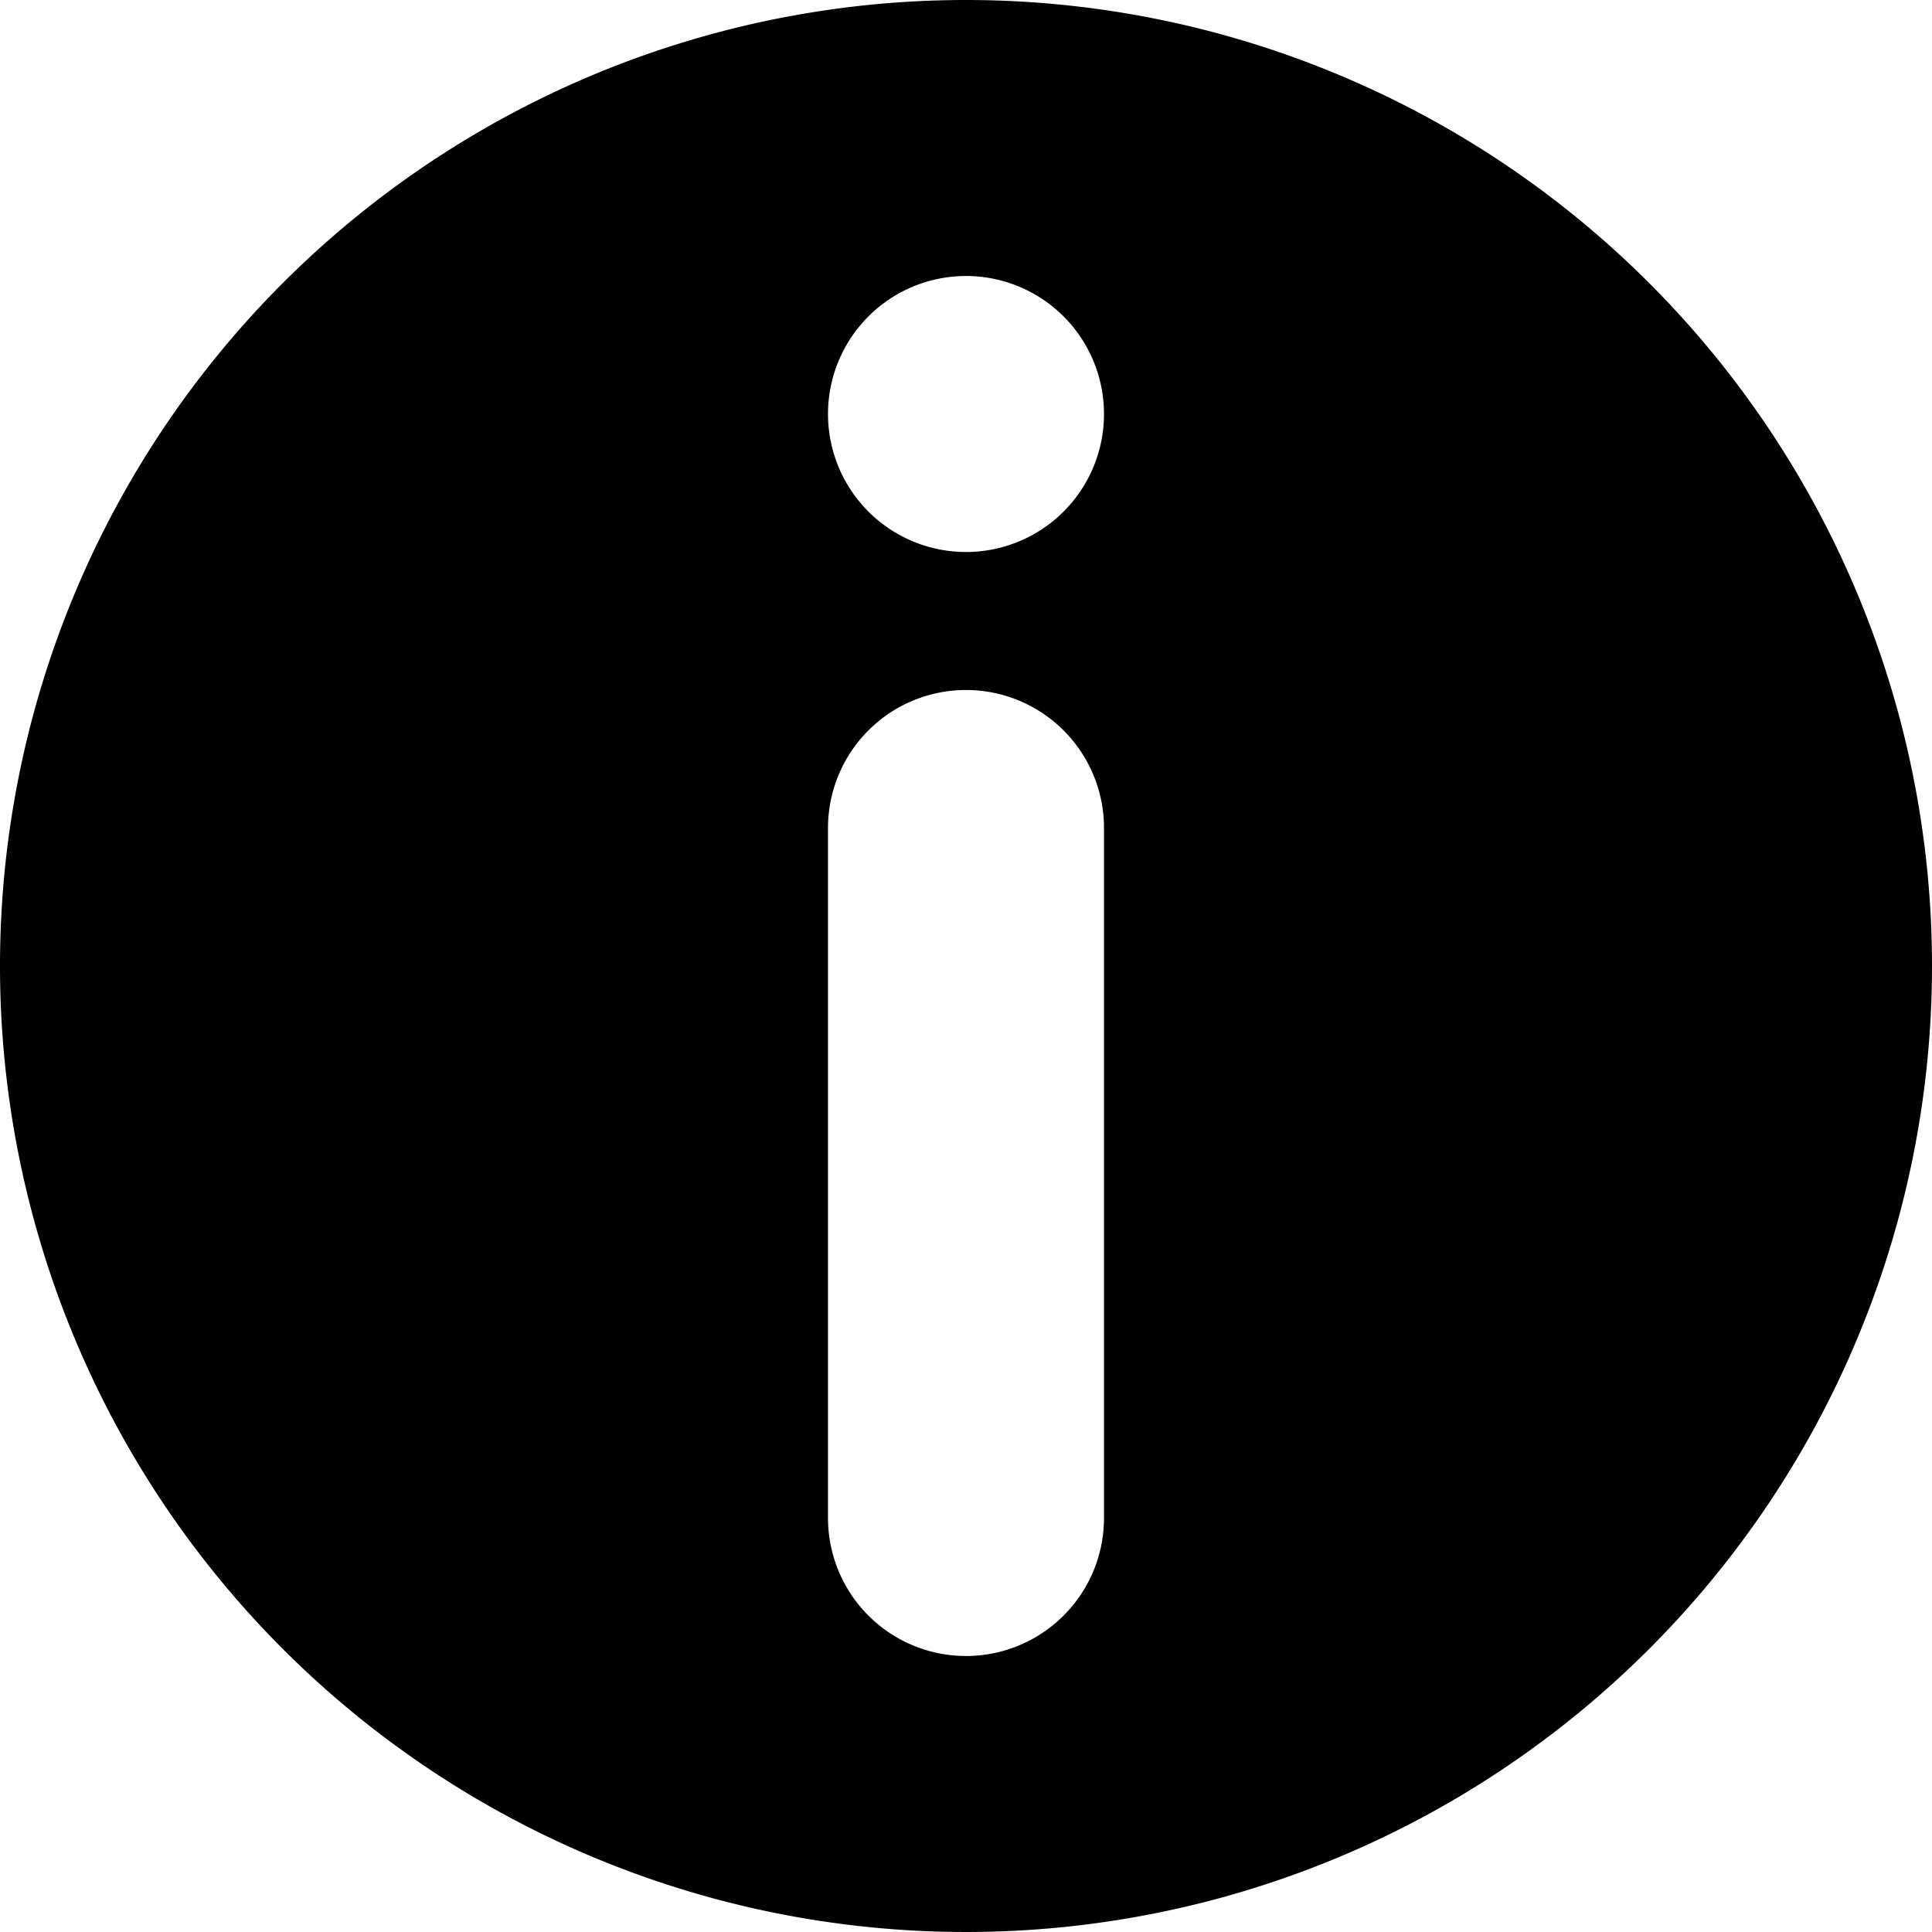
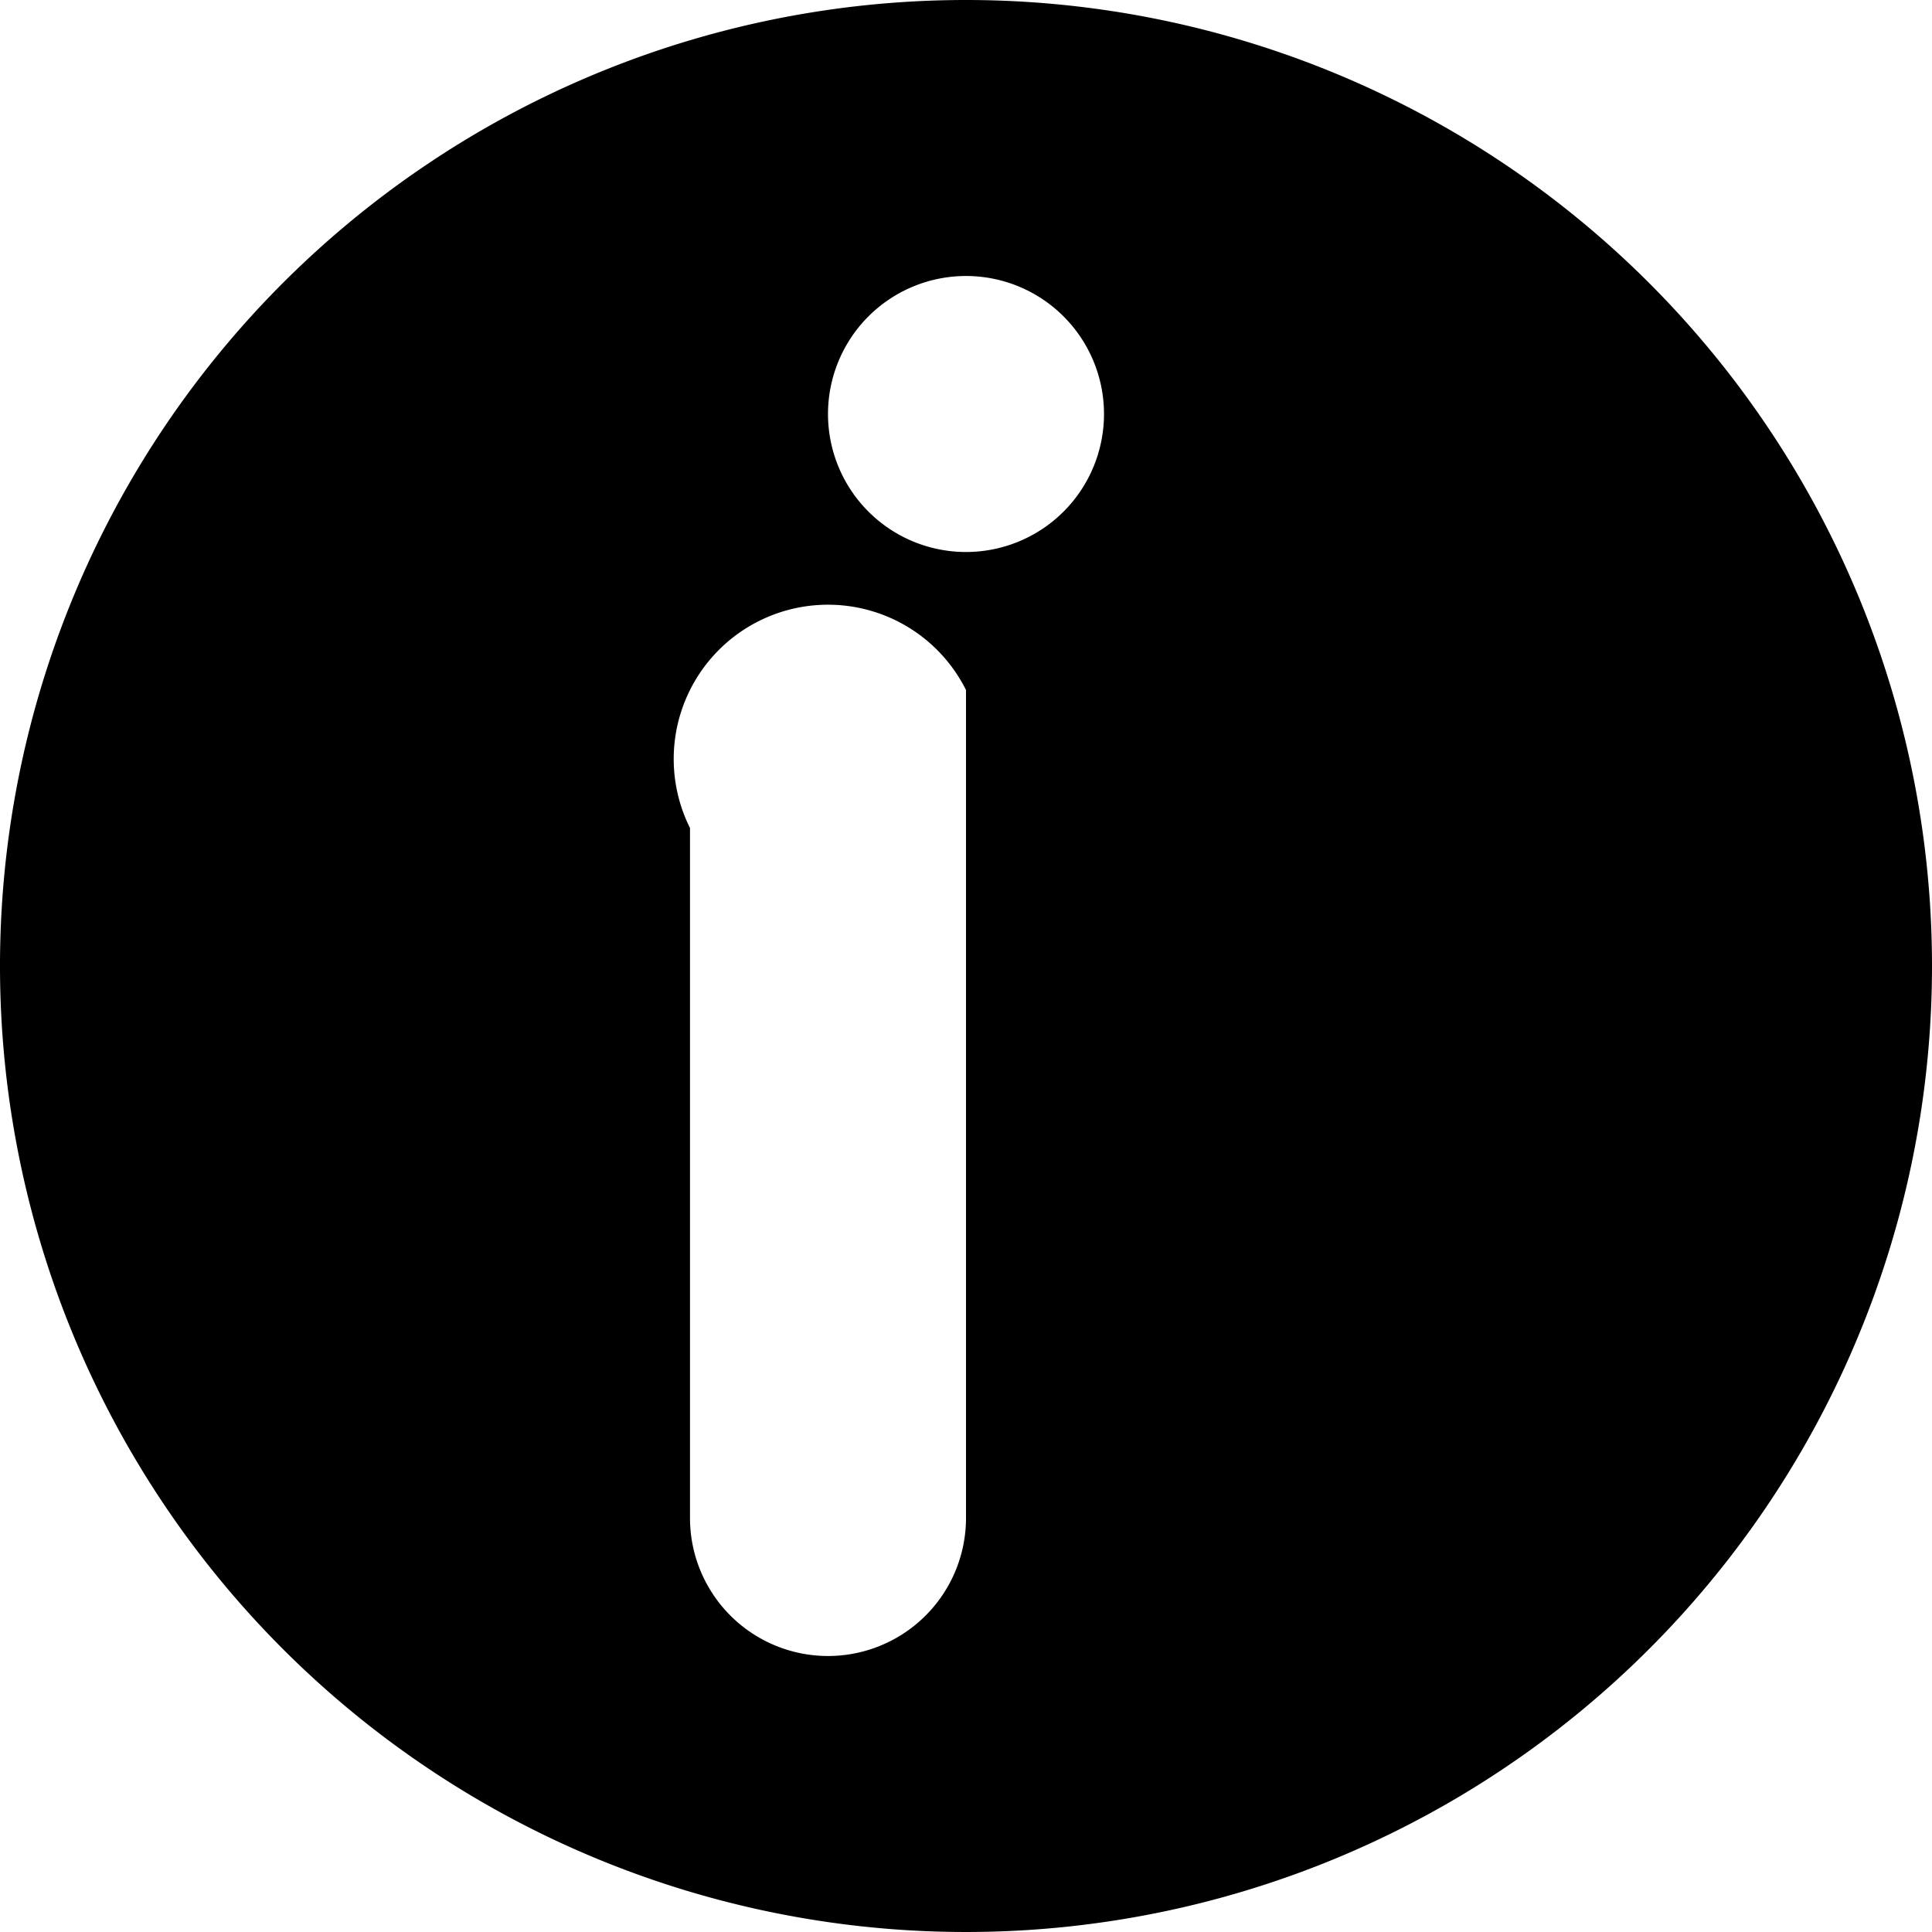
<svg xmlns="http://www.w3.org/2000/svg" width="28" height="28" viewBox="0 0 28 28">
  <g id="info-icon" transform="translate(-2 -2)">
    <g id="Group_10975" data-name="Group 10975">
-       <path id="Path_590" data-name="Path 590" d="M16,2A14,14,0,1,0,30,16,14,14,0,0,0,16,2Zm0,4a2,2,0,1,1-2,2A2,2,0,0,1,16,6Zm0,6a2,2,0,0,1,2,2V24a2,2,0,0,1-4,0V14A2,2,0,0,1,16,12Z" />
+       <path id="Path_590" data-name="Path 590" d="M16,2A14,14,0,1,0,30,16,14,14,0,0,0,16,2Zm0,4a2,2,0,1,1-2,2A2,2,0,0,1,16,6Zm0,6V24a2,2,0,0,1-4,0V14A2,2,0,0,1,16,12Z" />
    </g>
  </g>
</svg>